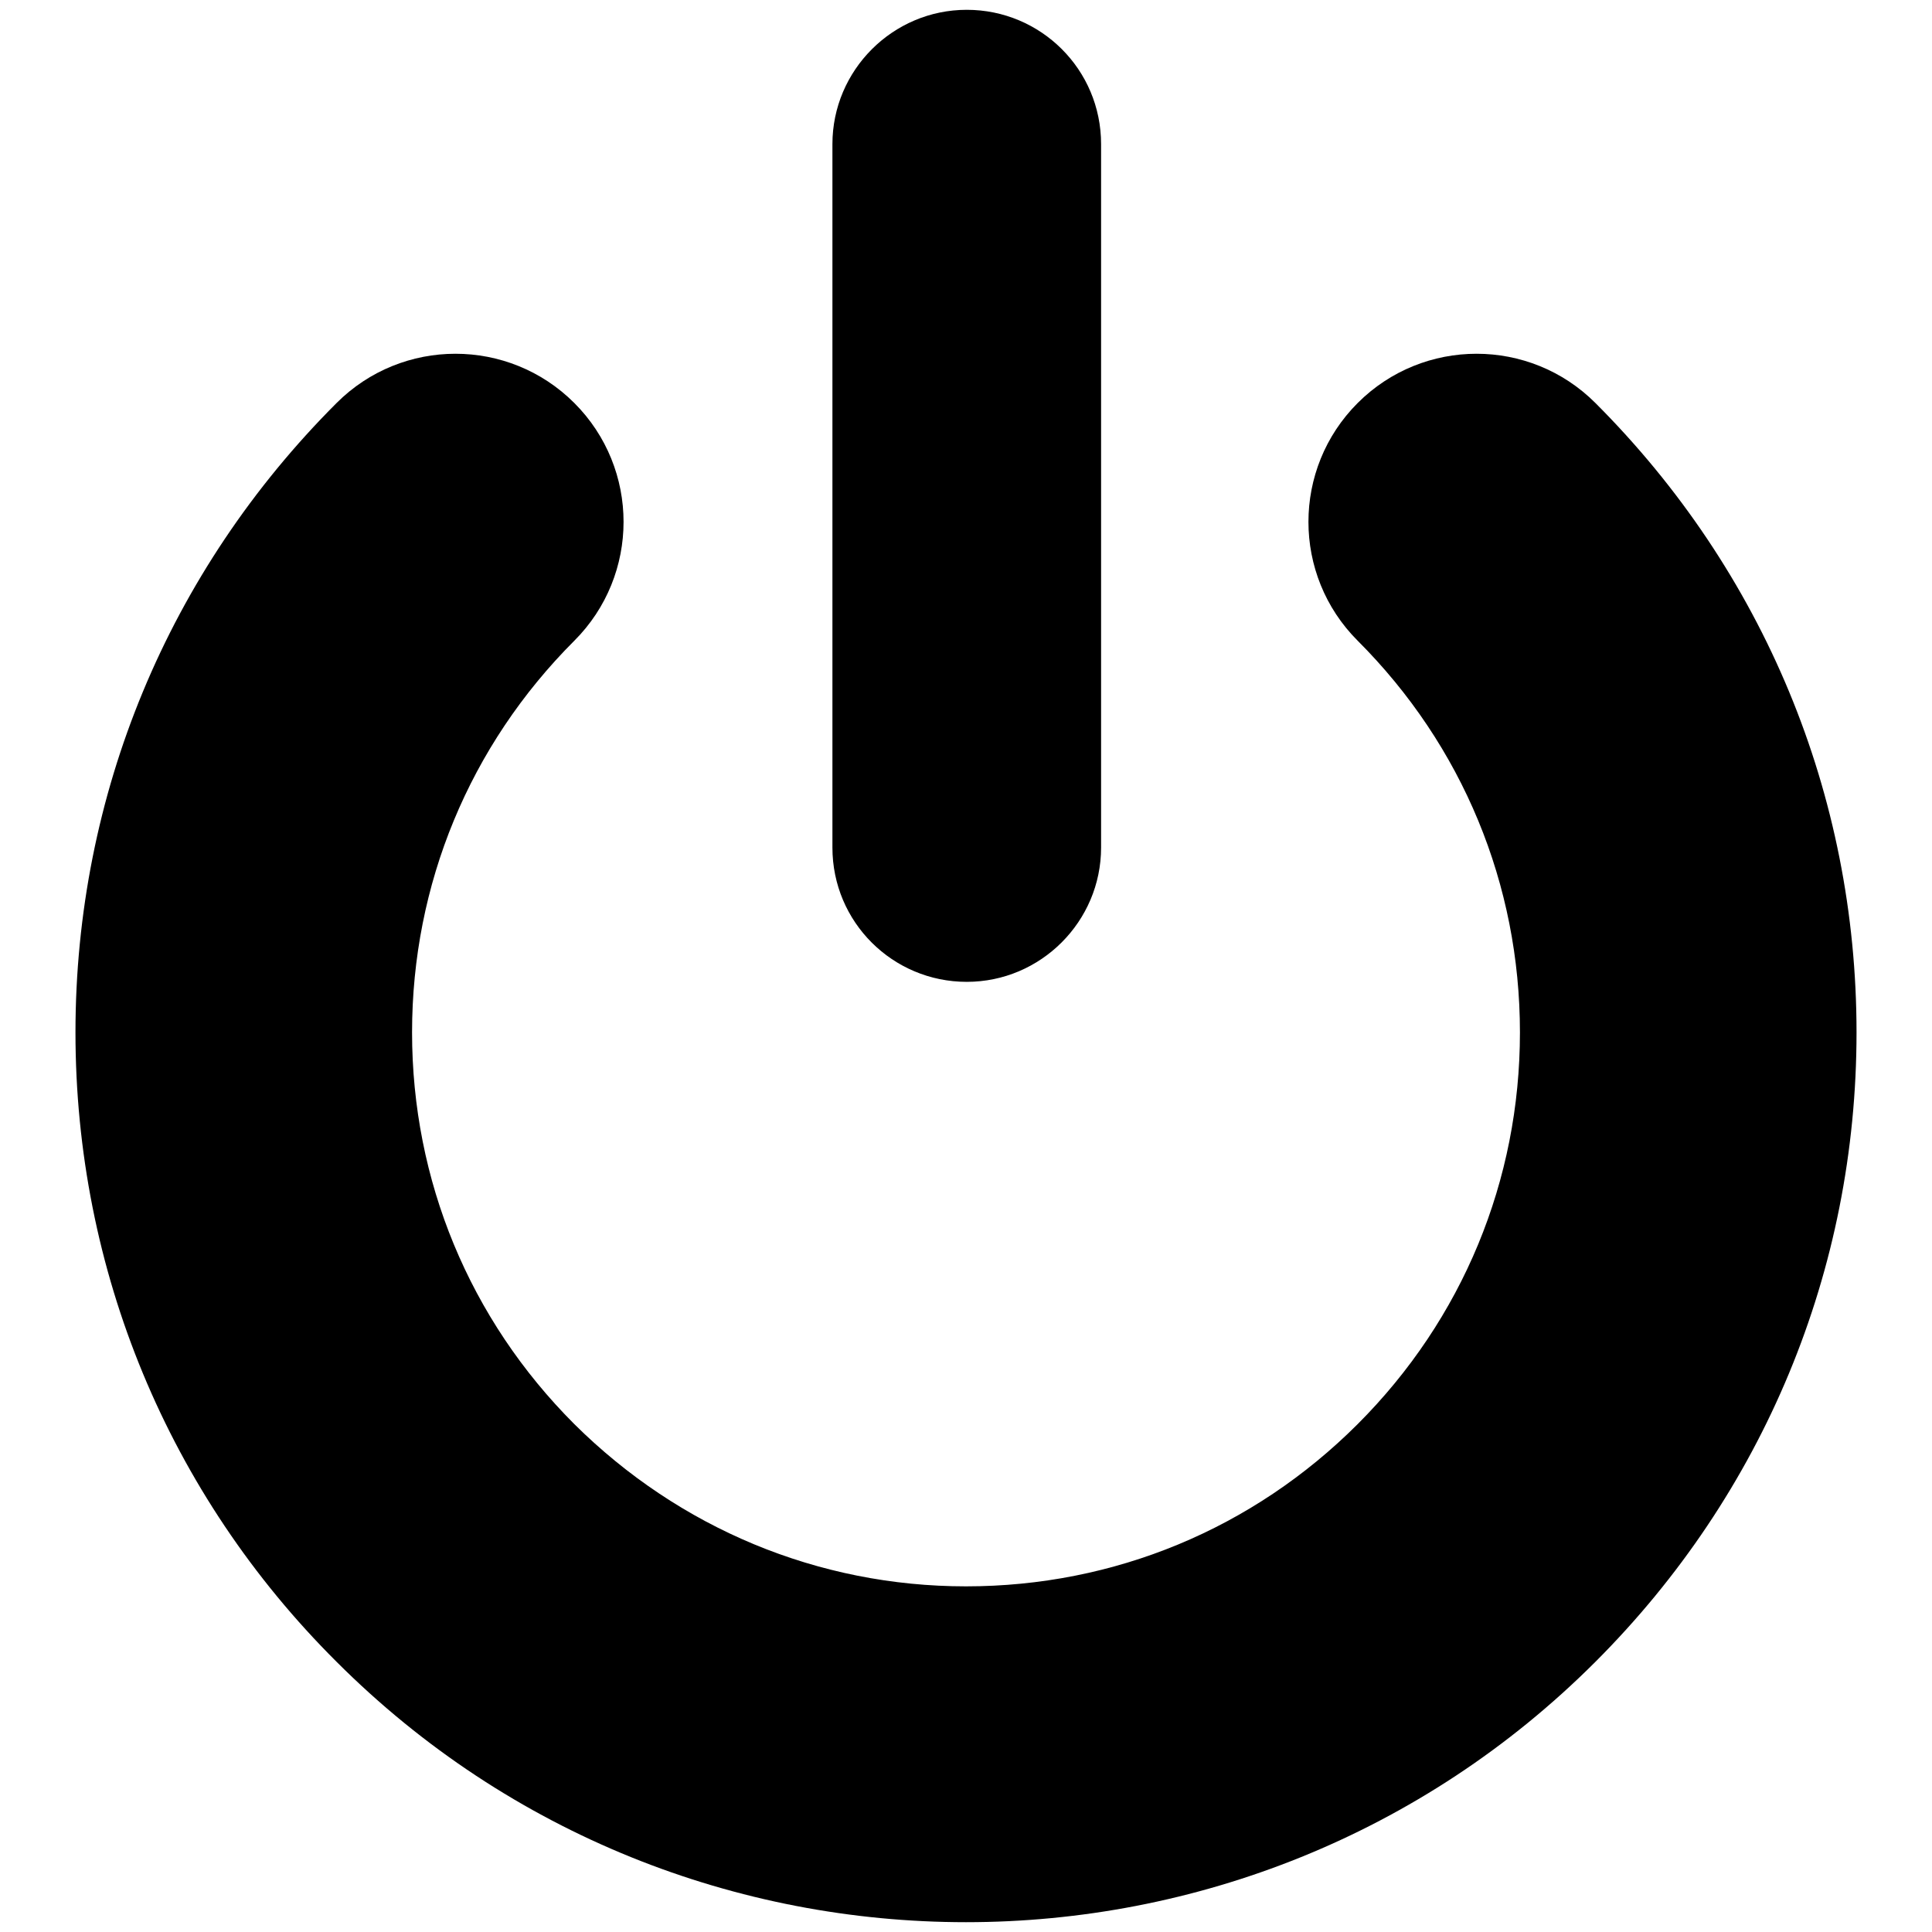
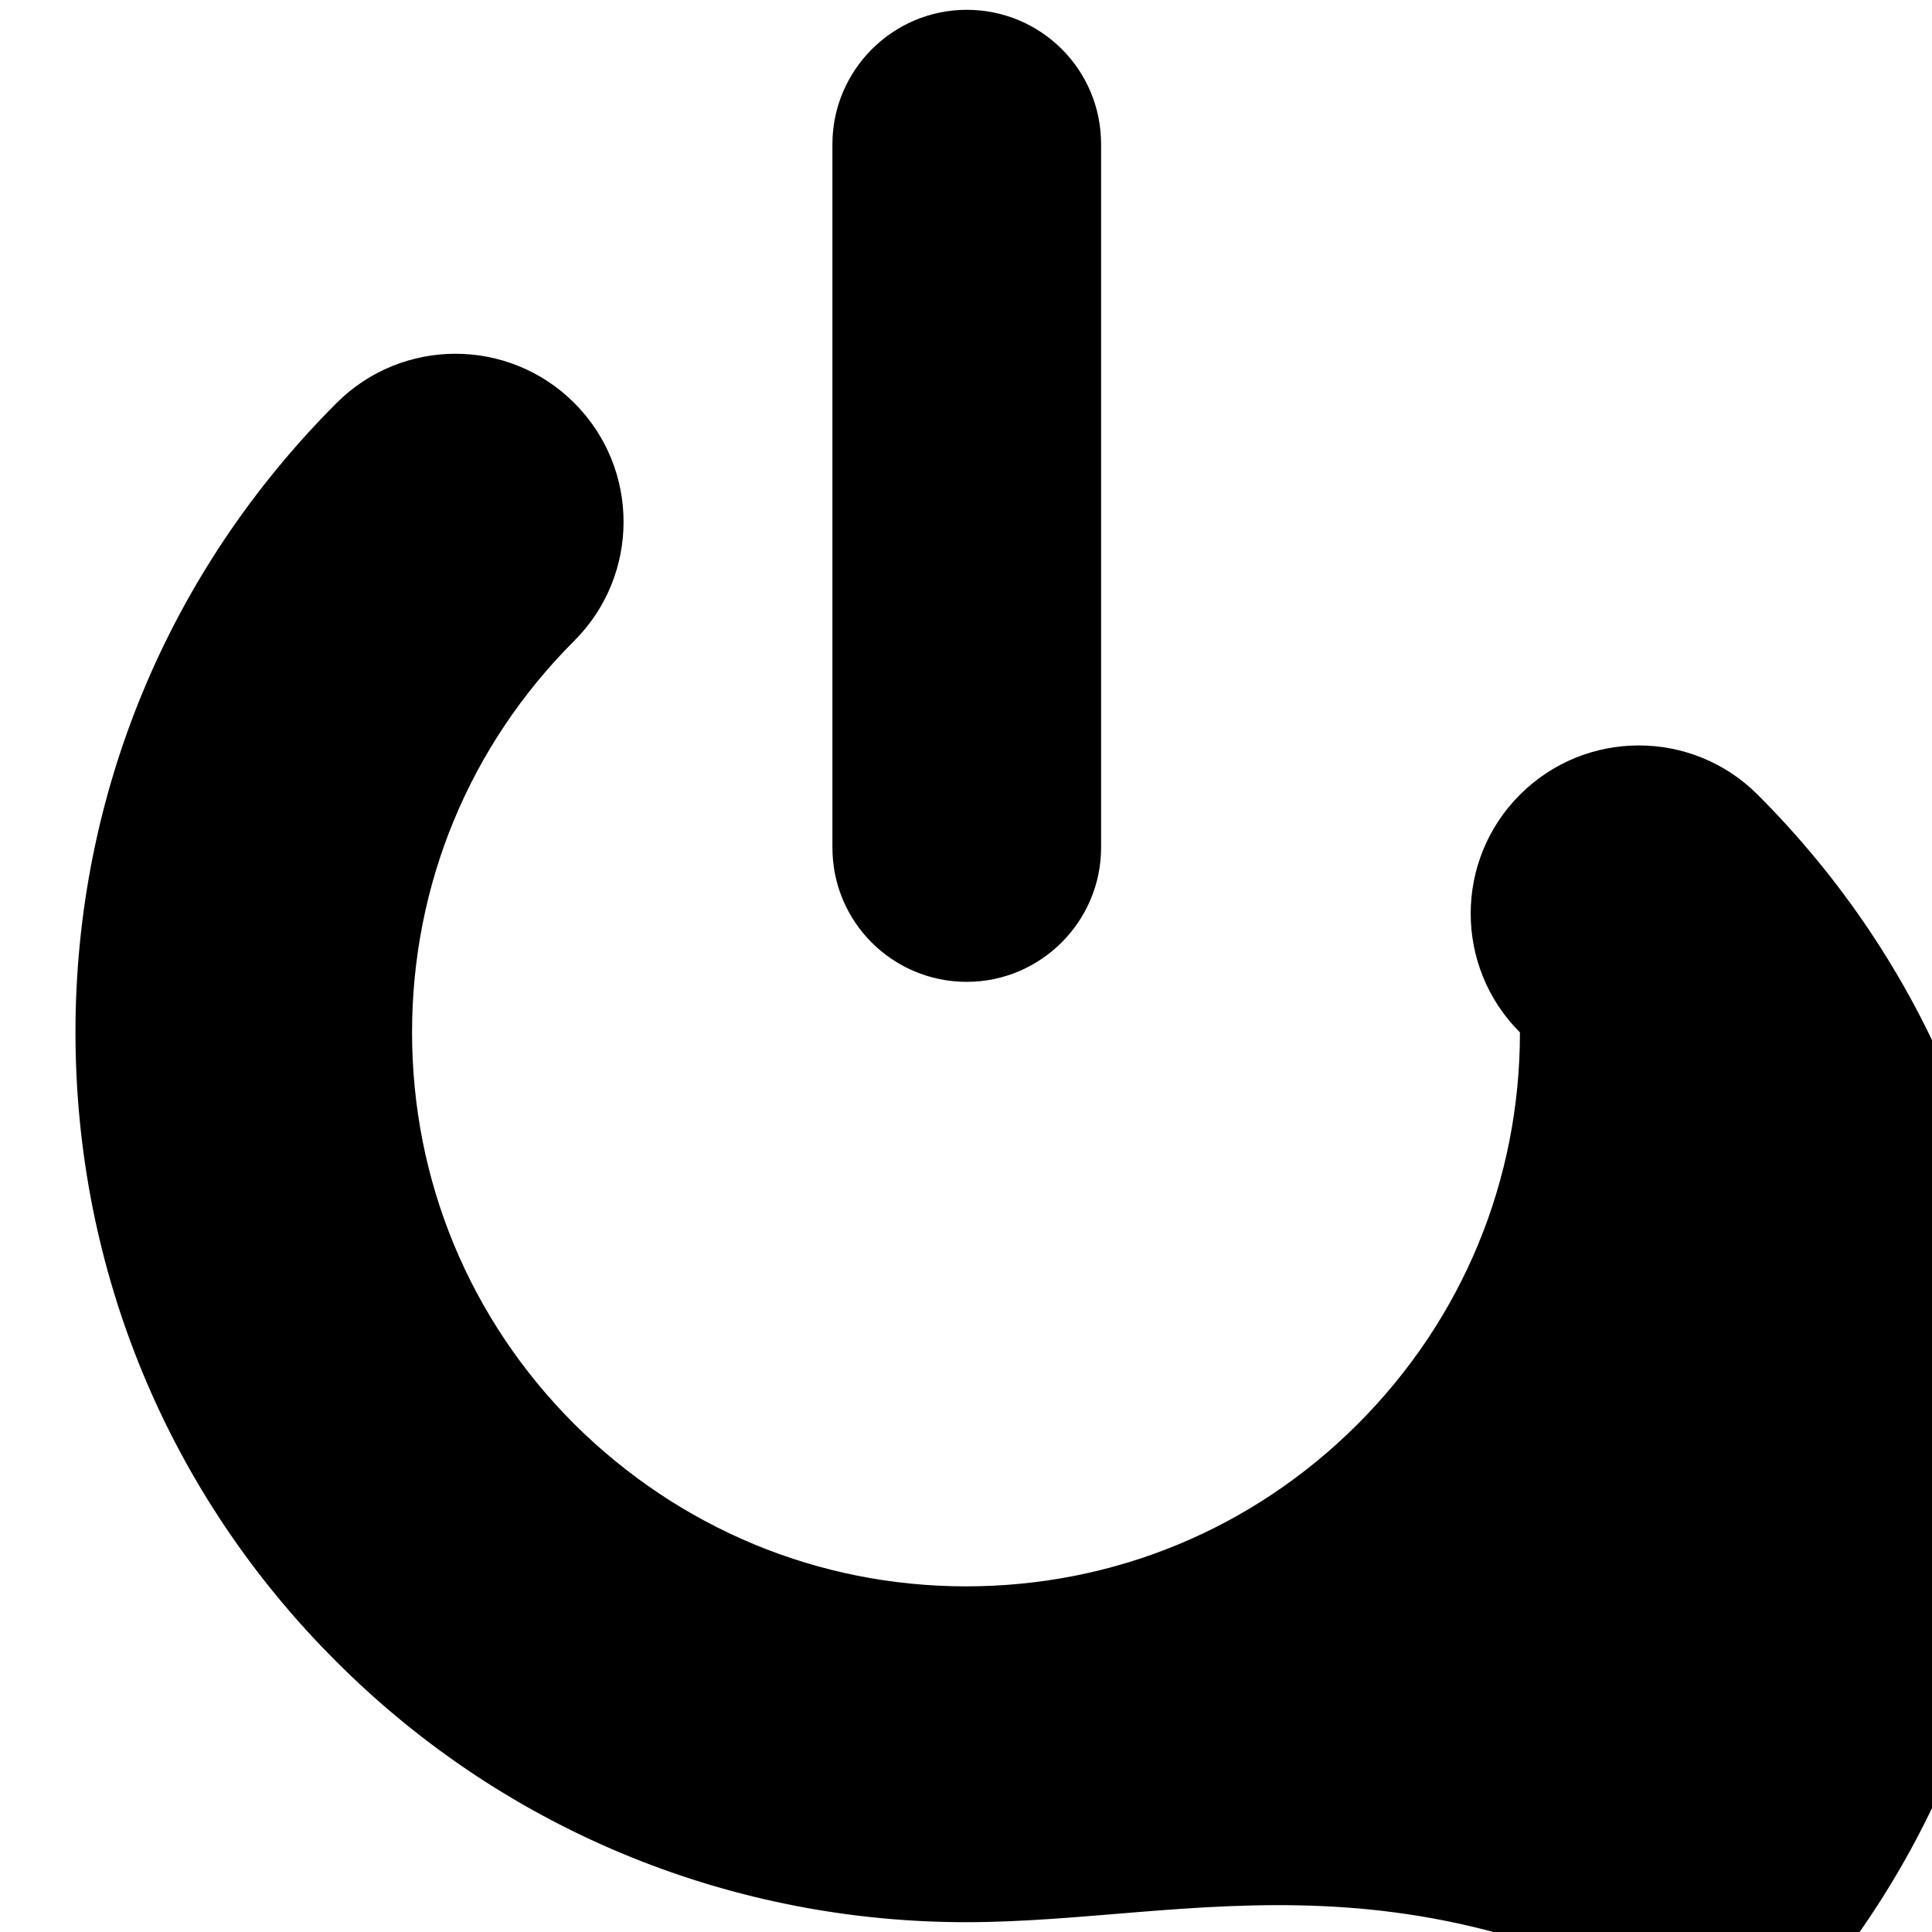
<svg xmlns="http://www.w3.org/2000/svg" version="1.1" x="0px" y="0px" viewBox="0 0 256 256" enable-background="new 0 0 256 256" xml:space="preserve">
  <g>
    <g>
      <g>
-         <path fill="#000000" d="M128,254.7c-30.2,0-60.4-11.5-83.4-34.5C22.3,198,10,168.3,10,136.8c0-31.5,12.3-61.1,34.6-83.4c8.7-8.7,22.8-8.7,31.5,0c8.7,8.7,8.7,22.8,0,31.5c-13.9,13.9-21.5,32.3-21.5,51.9c0,19.6,7.6,38,21.5,51.9c13.9,13.8,32.3,21.5,51.9,21.5c19.6,0,38-7.6,51.9-21.5c13.9-13.9,21.5-32.3,21.5-51.9c0-19.6-7.6-38-21.5-51.9c-8.7-8.7-8.7-22.8,0-31.5c8.7-8.7,22.8-8.7,31.5,0c22.3,22.3,34.6,51.9,34.6,83.4c0,31.5-12.3,61.1-34.6,83.4C188.4,243.2,158.2,254.7,128,254.7z M145.9,112.3V19.1c0-9.9-8-17.8-17.8-17.8s-17.8,8-17.8,17.8v93.2c0,9.9,8,17.8,17.8,17.8S145.9,122.1,145.9,112.3z" />
+         <path fill="#000000" d="M128,254.7c-30.2,0-60.4-11.5-83.4-34.5C22.3,198,10,168.3,10,136.8c0-31.5,12.3-61.1,34.6-83.4c8.7-8.7,22.8-8.7,31.5,0c8.7,8.7,8.7,22.8,0,31.5c-13.9,13.9-21.5,32.3-21.5,51.9c0,19.6,7.6,38,21.5,51.9c13.9,13.8,32.3,21.5,51.9,21.5c19.6,0,38-7.6,51.9-21.5c13.9-13.9,21.5-32.3,21.5-51.9c-8.7-8.7-8.7-22.8,0-31.5c8.7-8.7,22.8-8.7,31.5,0c22.3,22.3,34.6,51.9,34.6,83.4c0,31.5-12.3,61.1-34.6,83.4C188.4,243.2,158.2,254.7,128,254.7z M145.9,112.3V19.1c0-9.9-8-17.8-17.8-17.8s-17.8,8-17.8,17.8v93.2c0,9.9,8,17.8,17.8,17.8S145.9,122.1,145.9,112.3z" />
      </g>
      <g />
      <g />
      <g />
      <g />
      <g />
      <g />
      <g />
      <g />
      <g />
      <g />
      <g />
      <g />
      <g />
      <g />
      <g />
    </g>
  </g>
</svg>